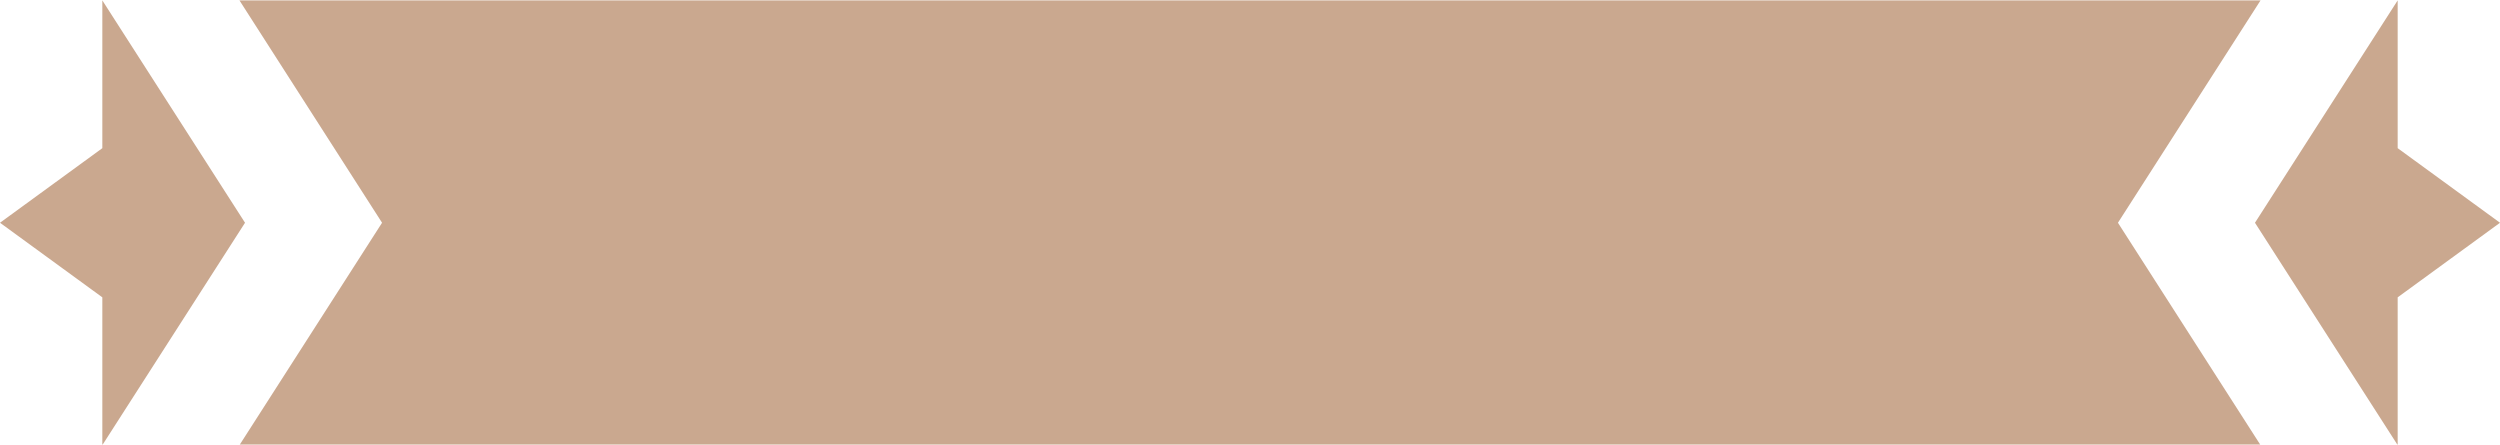
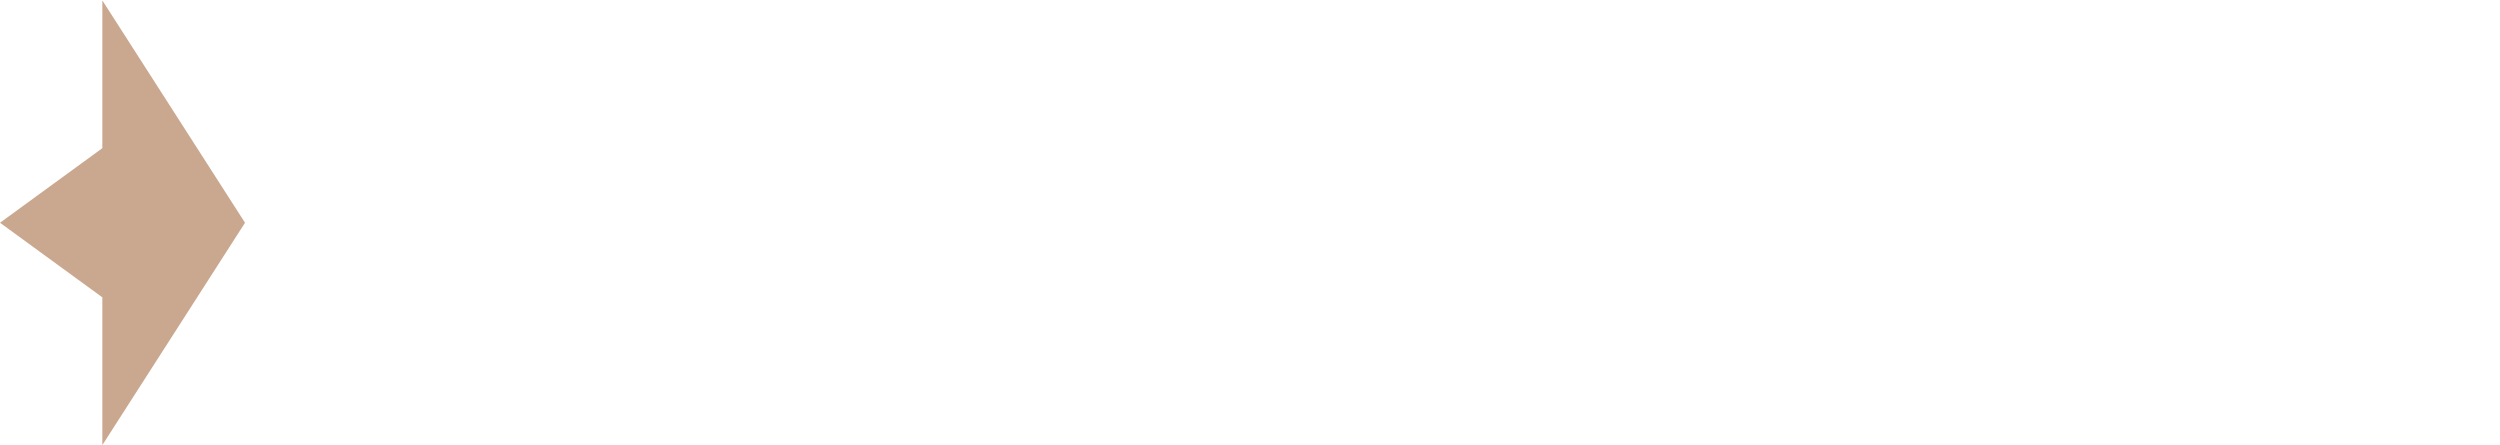
<svg xmlns="http://www.w3.org/2000/svg" fill="#000000" height="44.7" preserveAspectRatio="xMidYMid meet" version="1" viewBox="2.3 105.6 251.4 44.7" width="251.4" zoomAndPan="magnify">
  <g id="change1_1">
-     <path d="M26.94 128L12.59 105.64 12.59 120.5 2.3 128 12.59 135.5 12.59 150.36 26.94 128z" fill="#caa88f" />
+     <path d="M26.94 128L12.59 105.64 12.59 120.5 2.3 128 12.59 135.5 12.59 150.36 26.94 128" fill="#caa88f" />
  </g>
  <g id="change1_2">
-     <path d="M229.06 128L243.41 105.64 243.41 120.5 253.7 128 243.41 135.5 243.41 150.36 229.06 128z" fill="#caa88f" />
-   </g>
+     </g>
  <g id="change1_3">
-     <path d="M229.62 105.64L135.72 105.64 131.38 105.64 26.38 105.64 40.72 128 26.38 150.36 131.38 150.36 135.72 150.36 229.62 150.36 215.28 128 229.62 105.64z" fill="#caa88f" />
-   </g>
+     </g>
</svg>